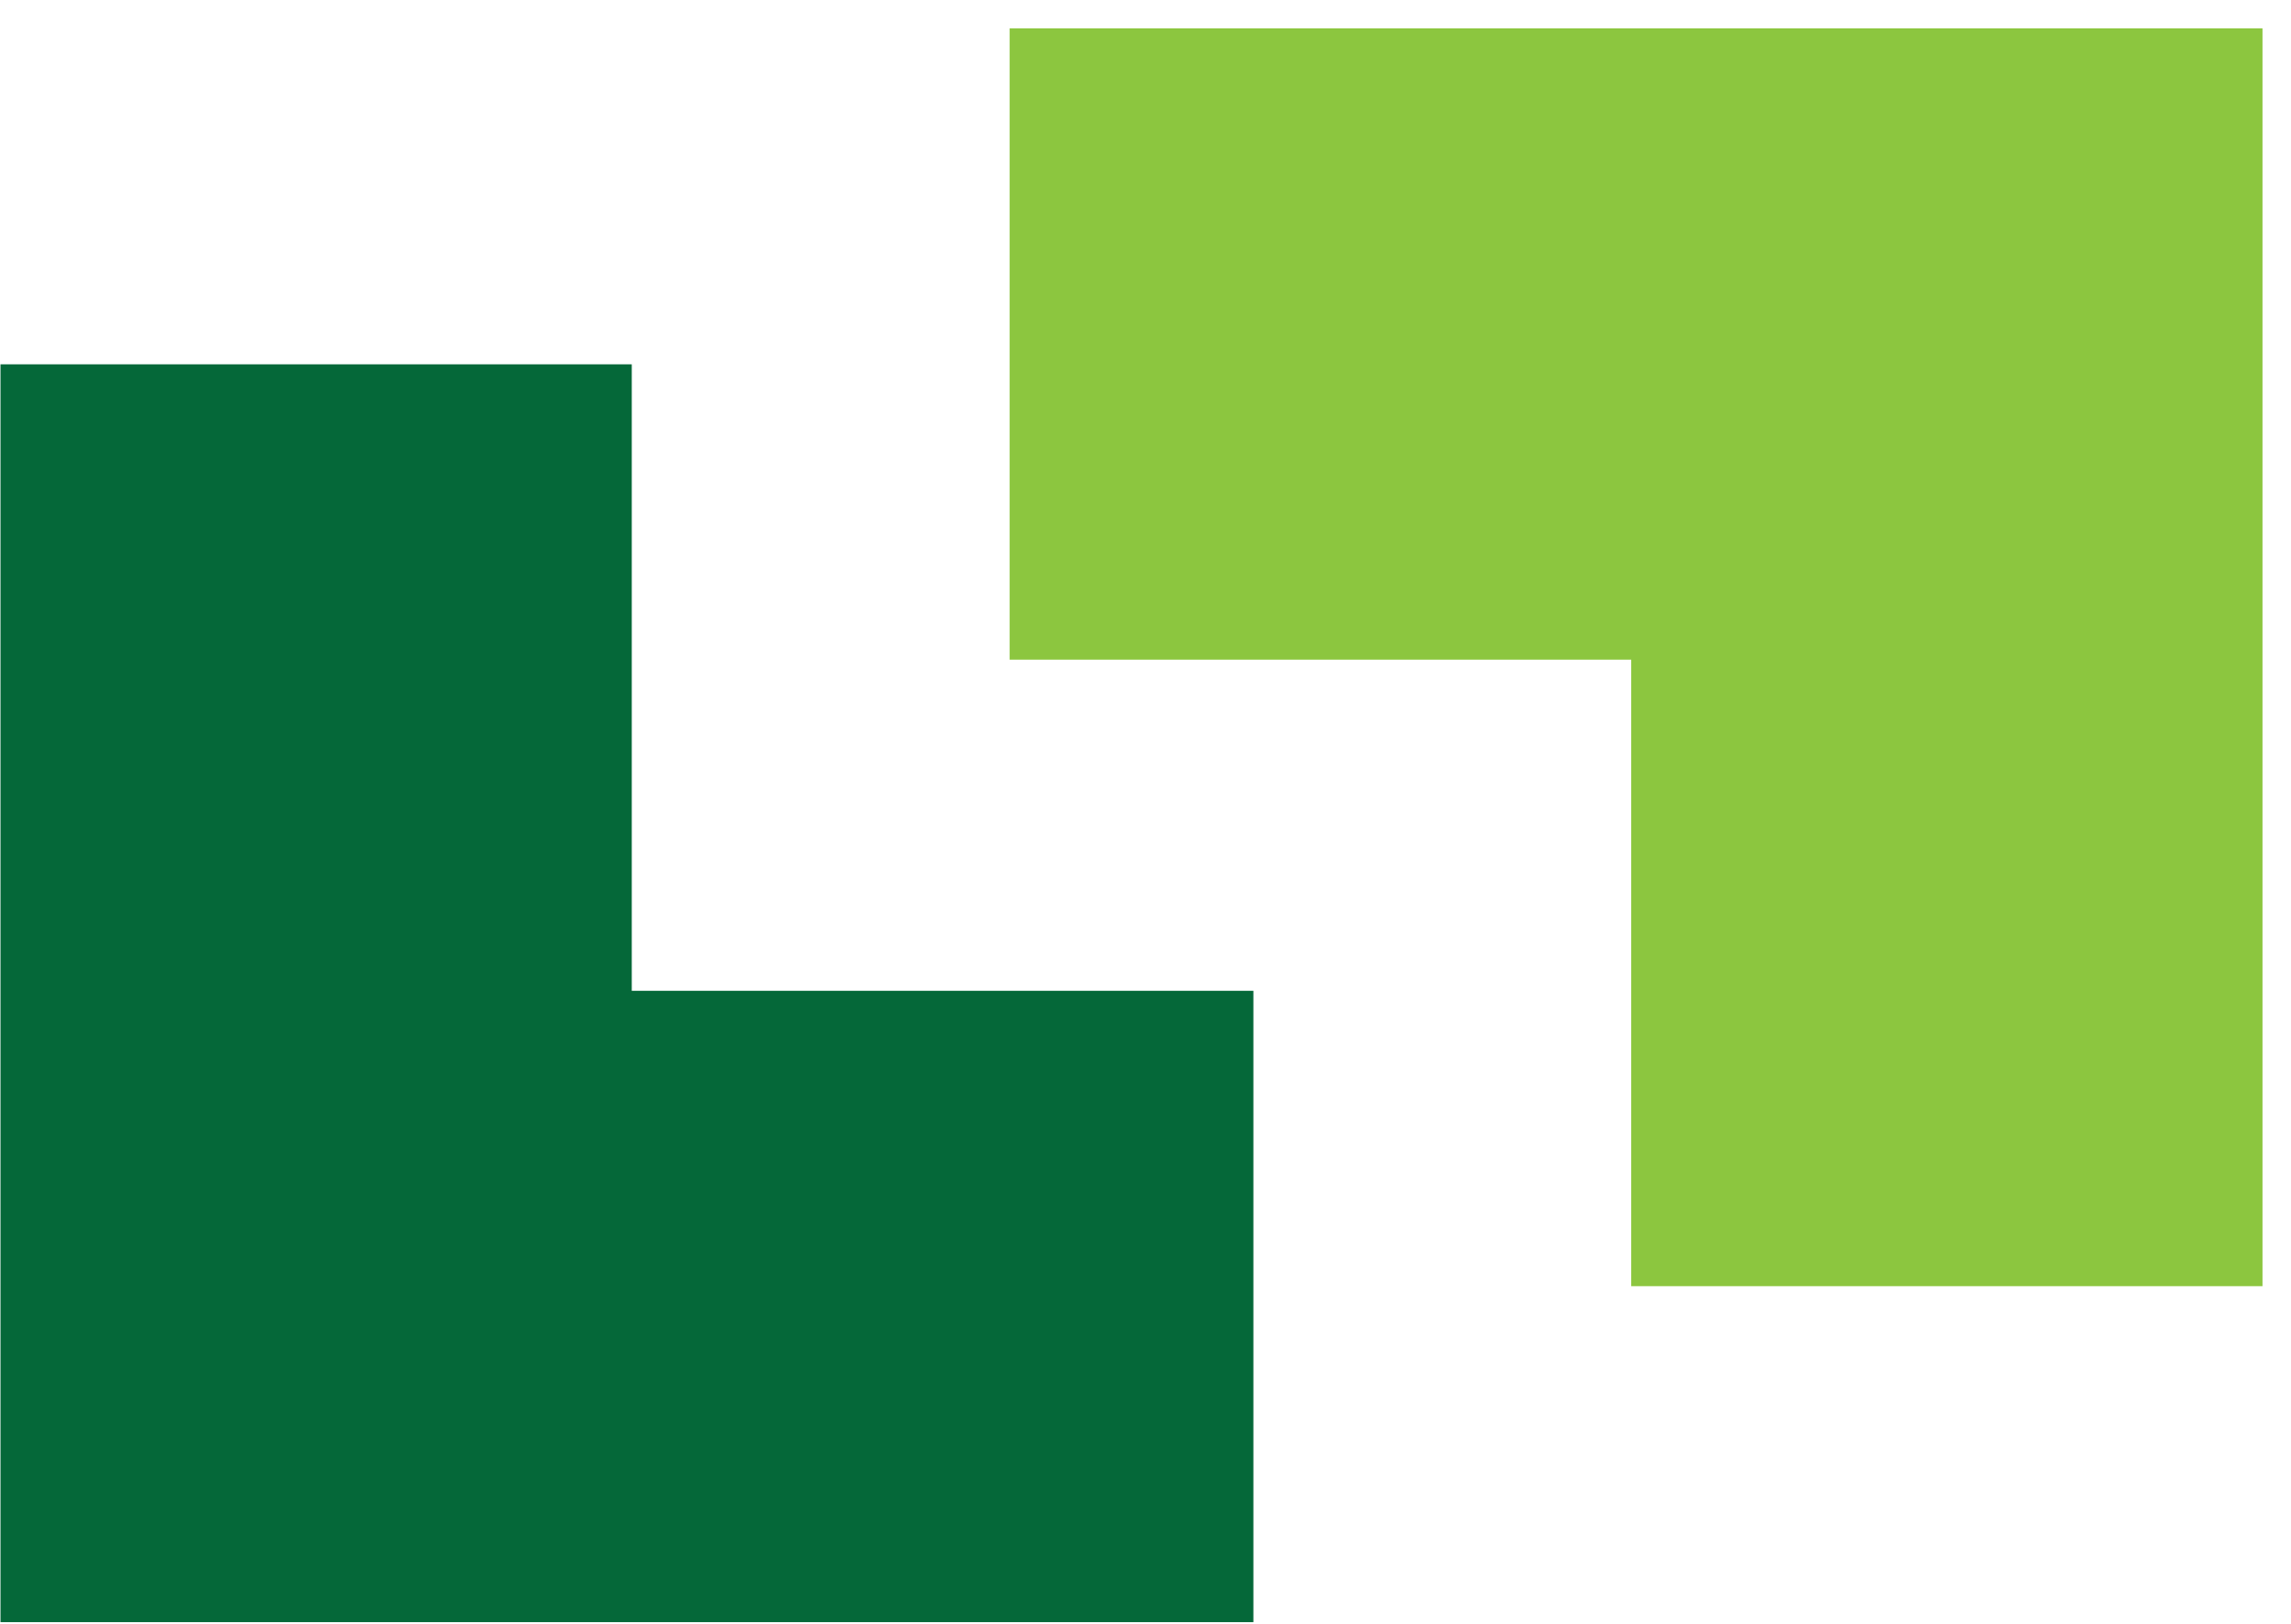
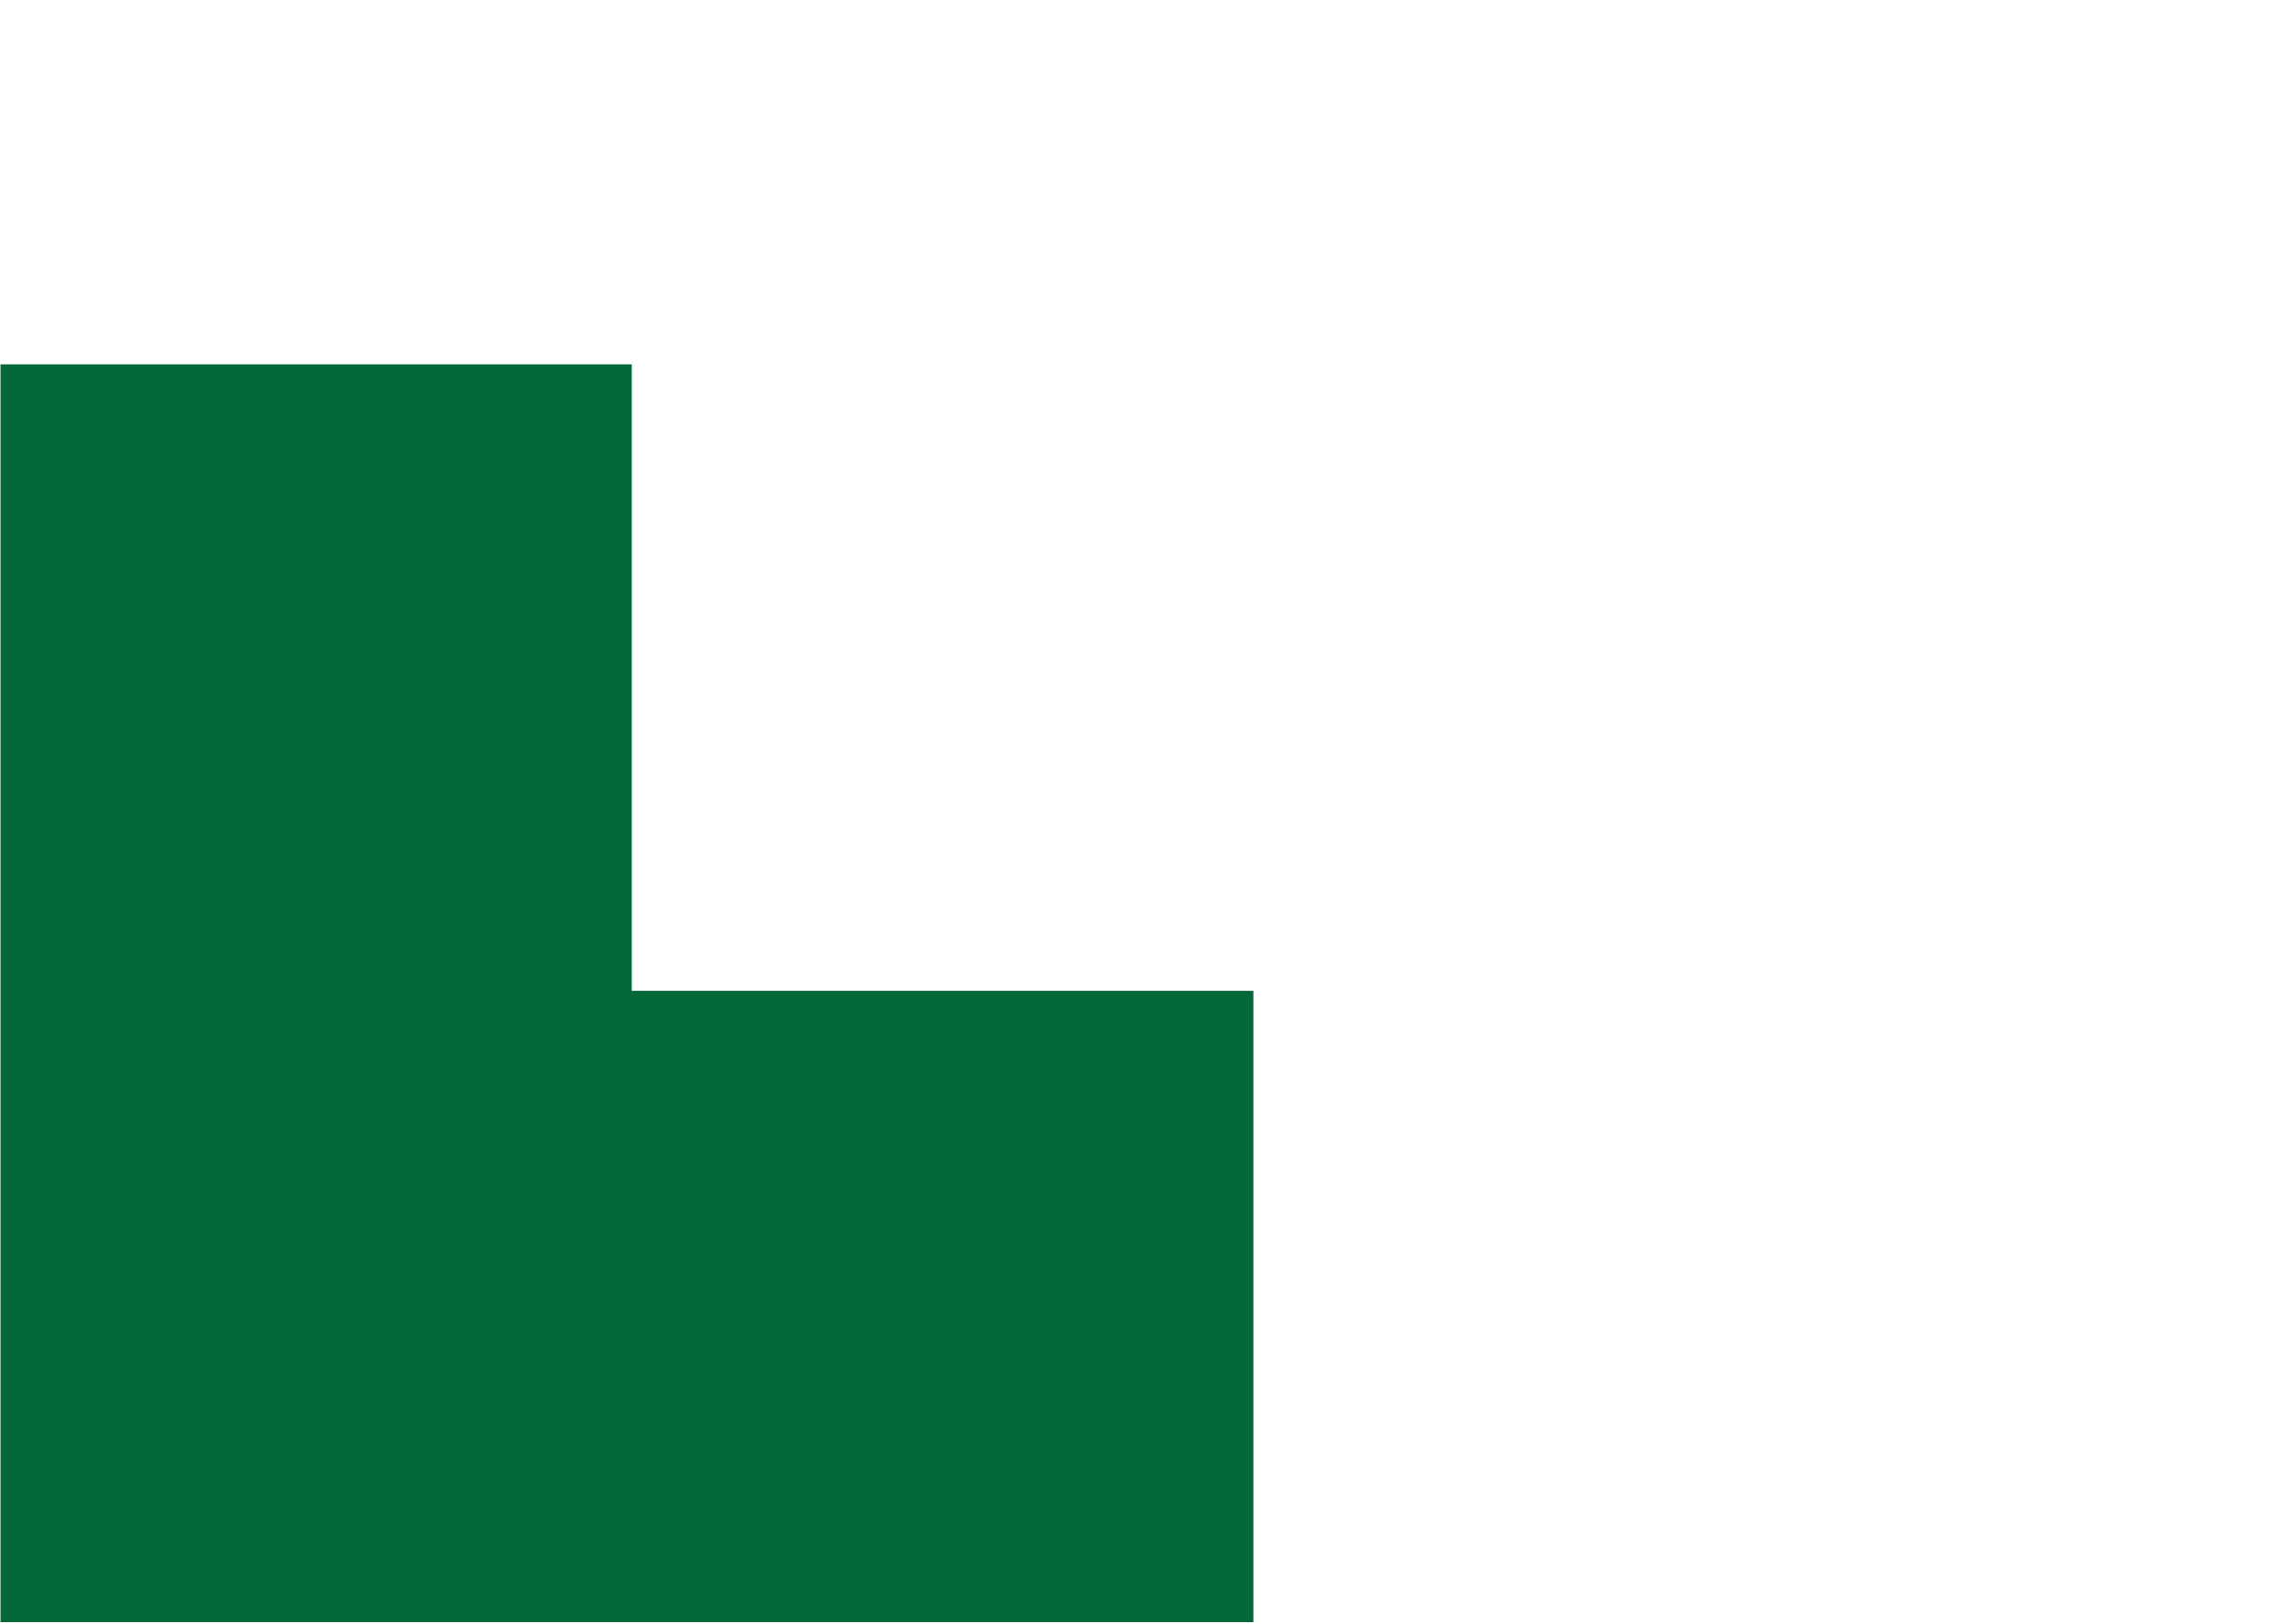
<svg xmlns="http://www.w3.org/2000/svg" width="79px" height="56px" viewBox="0 0 79 56" version="1.1">
  <title>ca-launch</title>
  <desc>Created with Sketch.</desc>
  <g id="ca-launch" stroke="none" stroke-width="1" fill="none" fill-rule="evenodd">
    <g id="Group-237">
      <polygon id="Fill-235" fill="#056839" points="0.017 55.931 21.619 55.931 43.22 55.931 43.22 34.163 21.785 34.163 21.785 12.562 0.017 12.562 0.017 34.33" />
-       <polygon id="Fill-236" fill="#8CC63F" points="78.017 0.978 56.416 0.978 34.814 0.978 34.814 22.745 56.249 22.745 56.249 44.347 78.017 44.347 78.017 22.579" />
    </g>
  </g>
</svg>